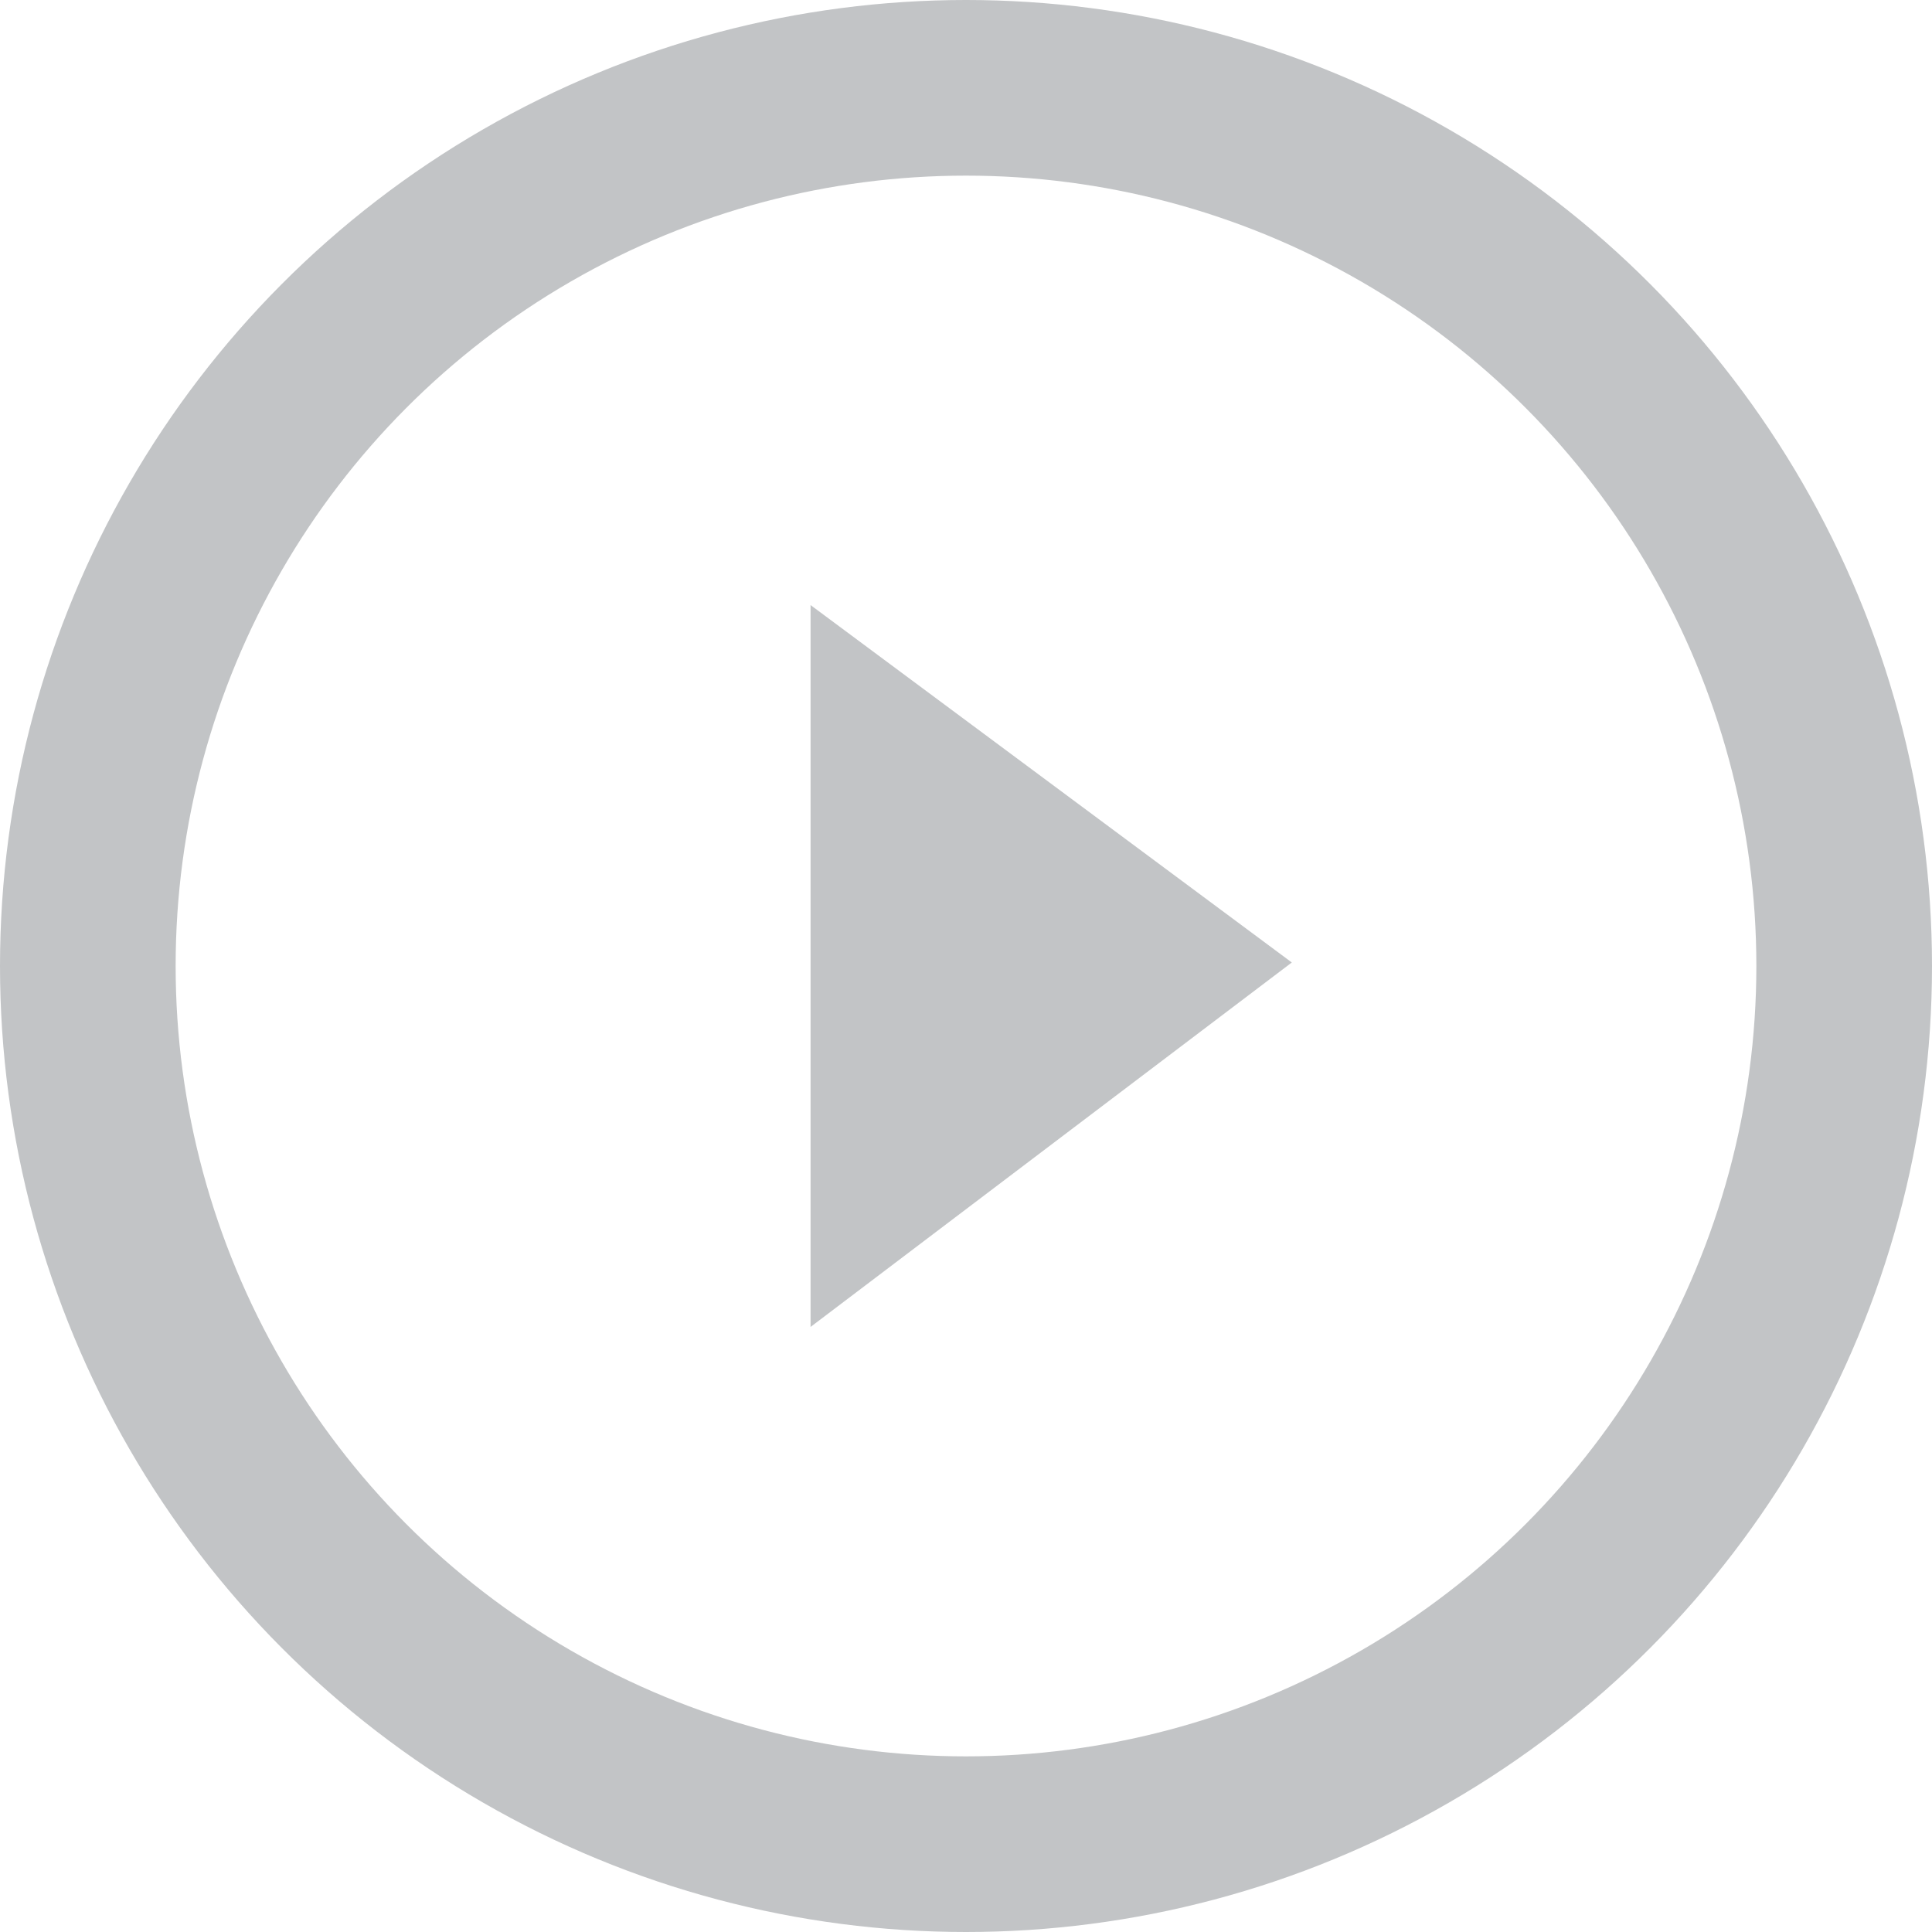
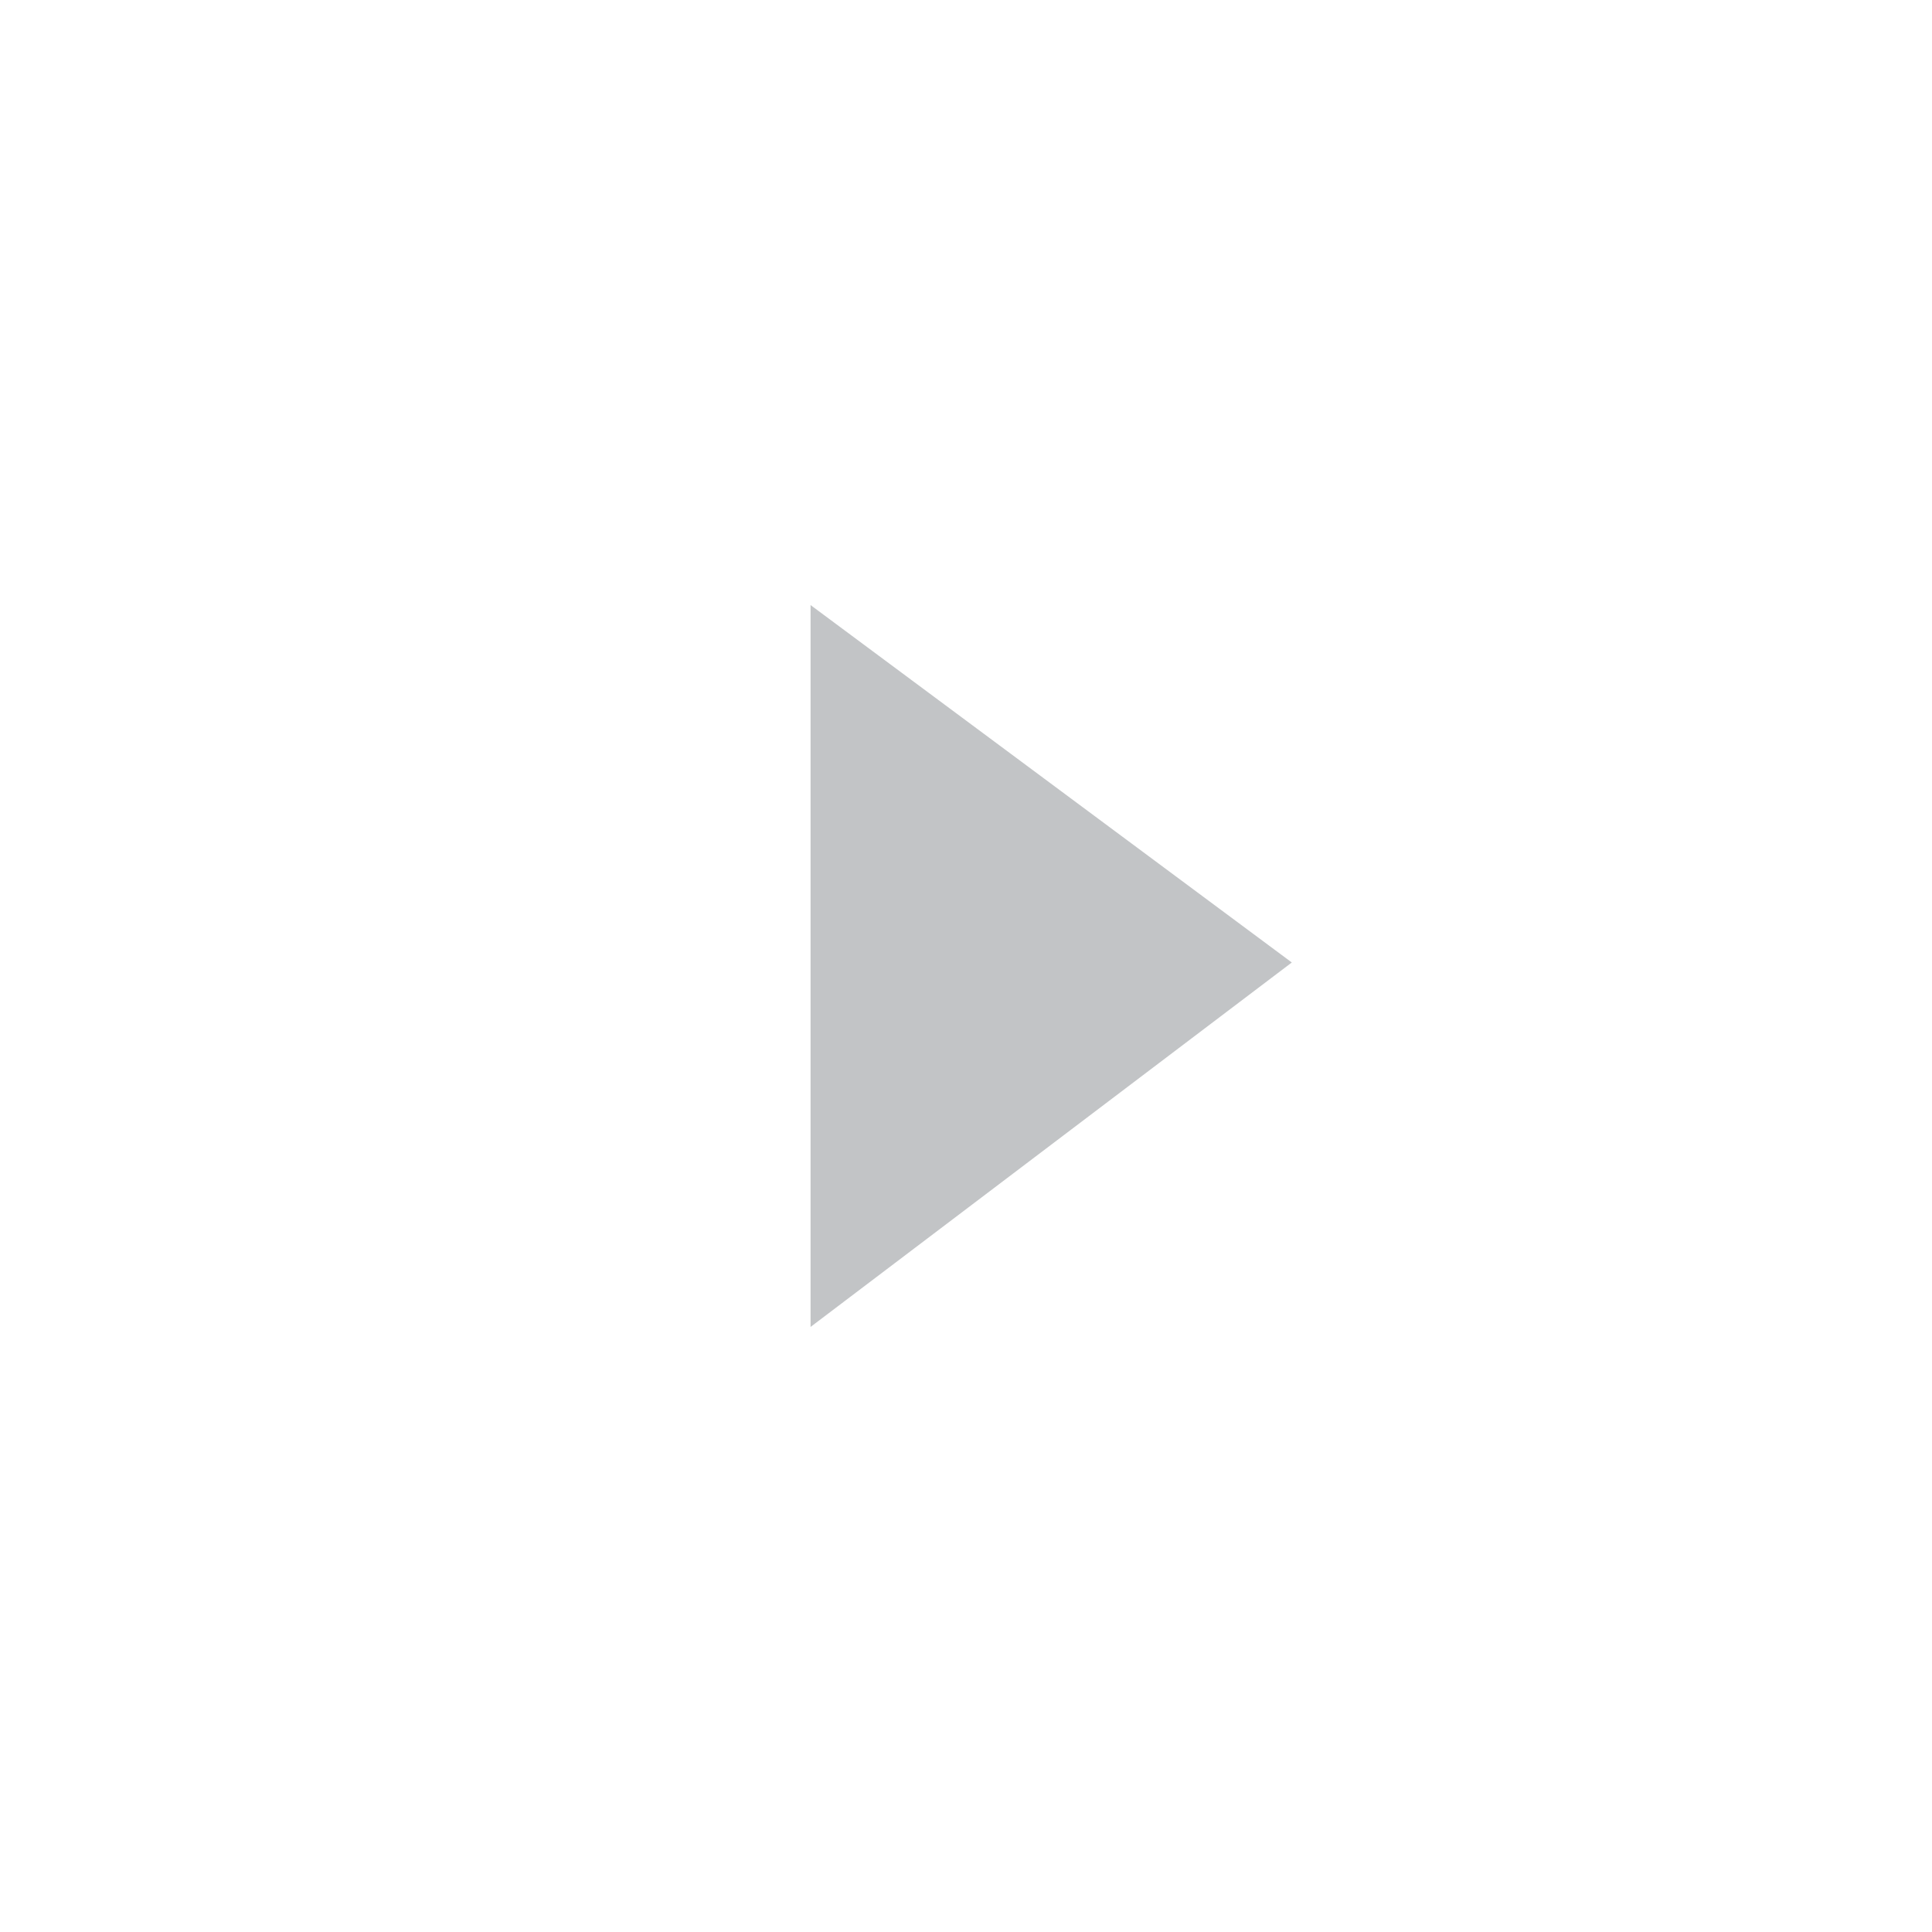
<svg xmlns="http://www.w3.org/2000/svg" id="Слой_2" data-name="Слой 2" viewBox="0 0 22 22">
  <defs>
    <style>.cls-1{fill:none;stroke:#c2c4c6;stroke-miterlimit:10;stroke-width:2px;}.cls-2{fill:#c2c4c6;}</style>
  </defs>
  <title>icon_kurs_lekc</title>
-   <circle class="cls-1" cx="11" cy="11" r="10" />
  <polygon class="cls-2" points="9.23 6.89 14.71 10.96 9.23 15.11 9.23 6.89" />
</svg>